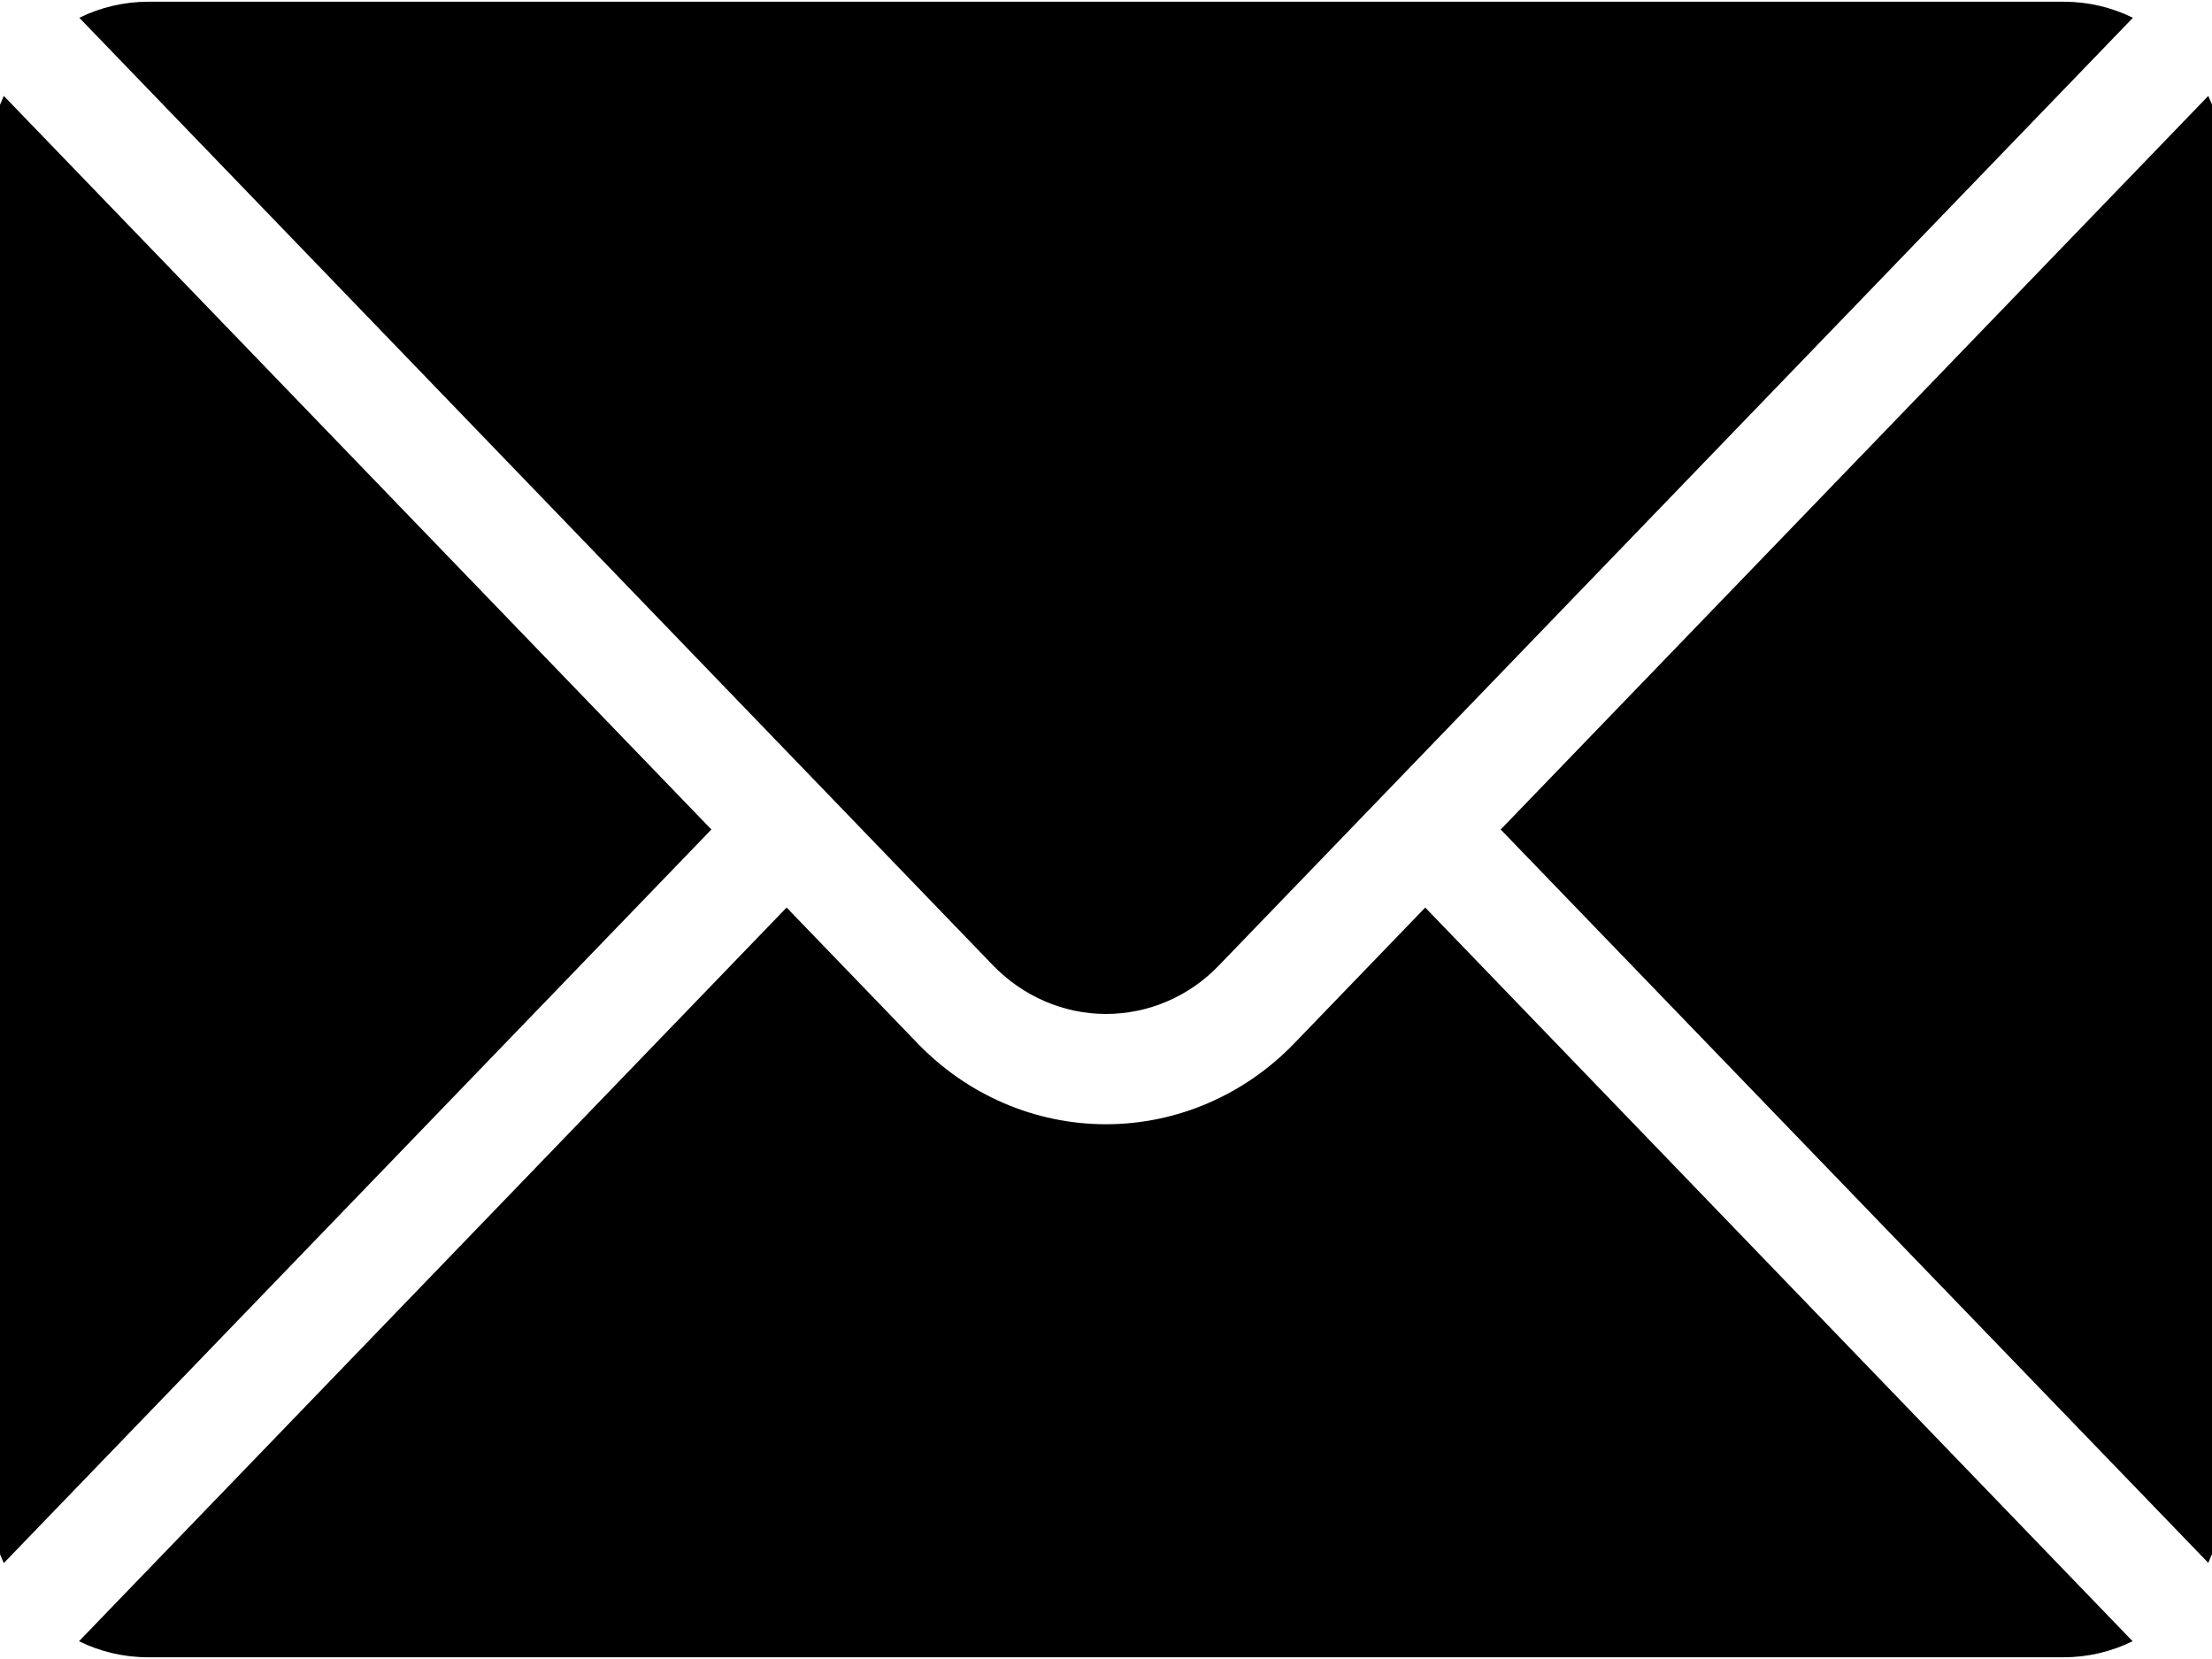
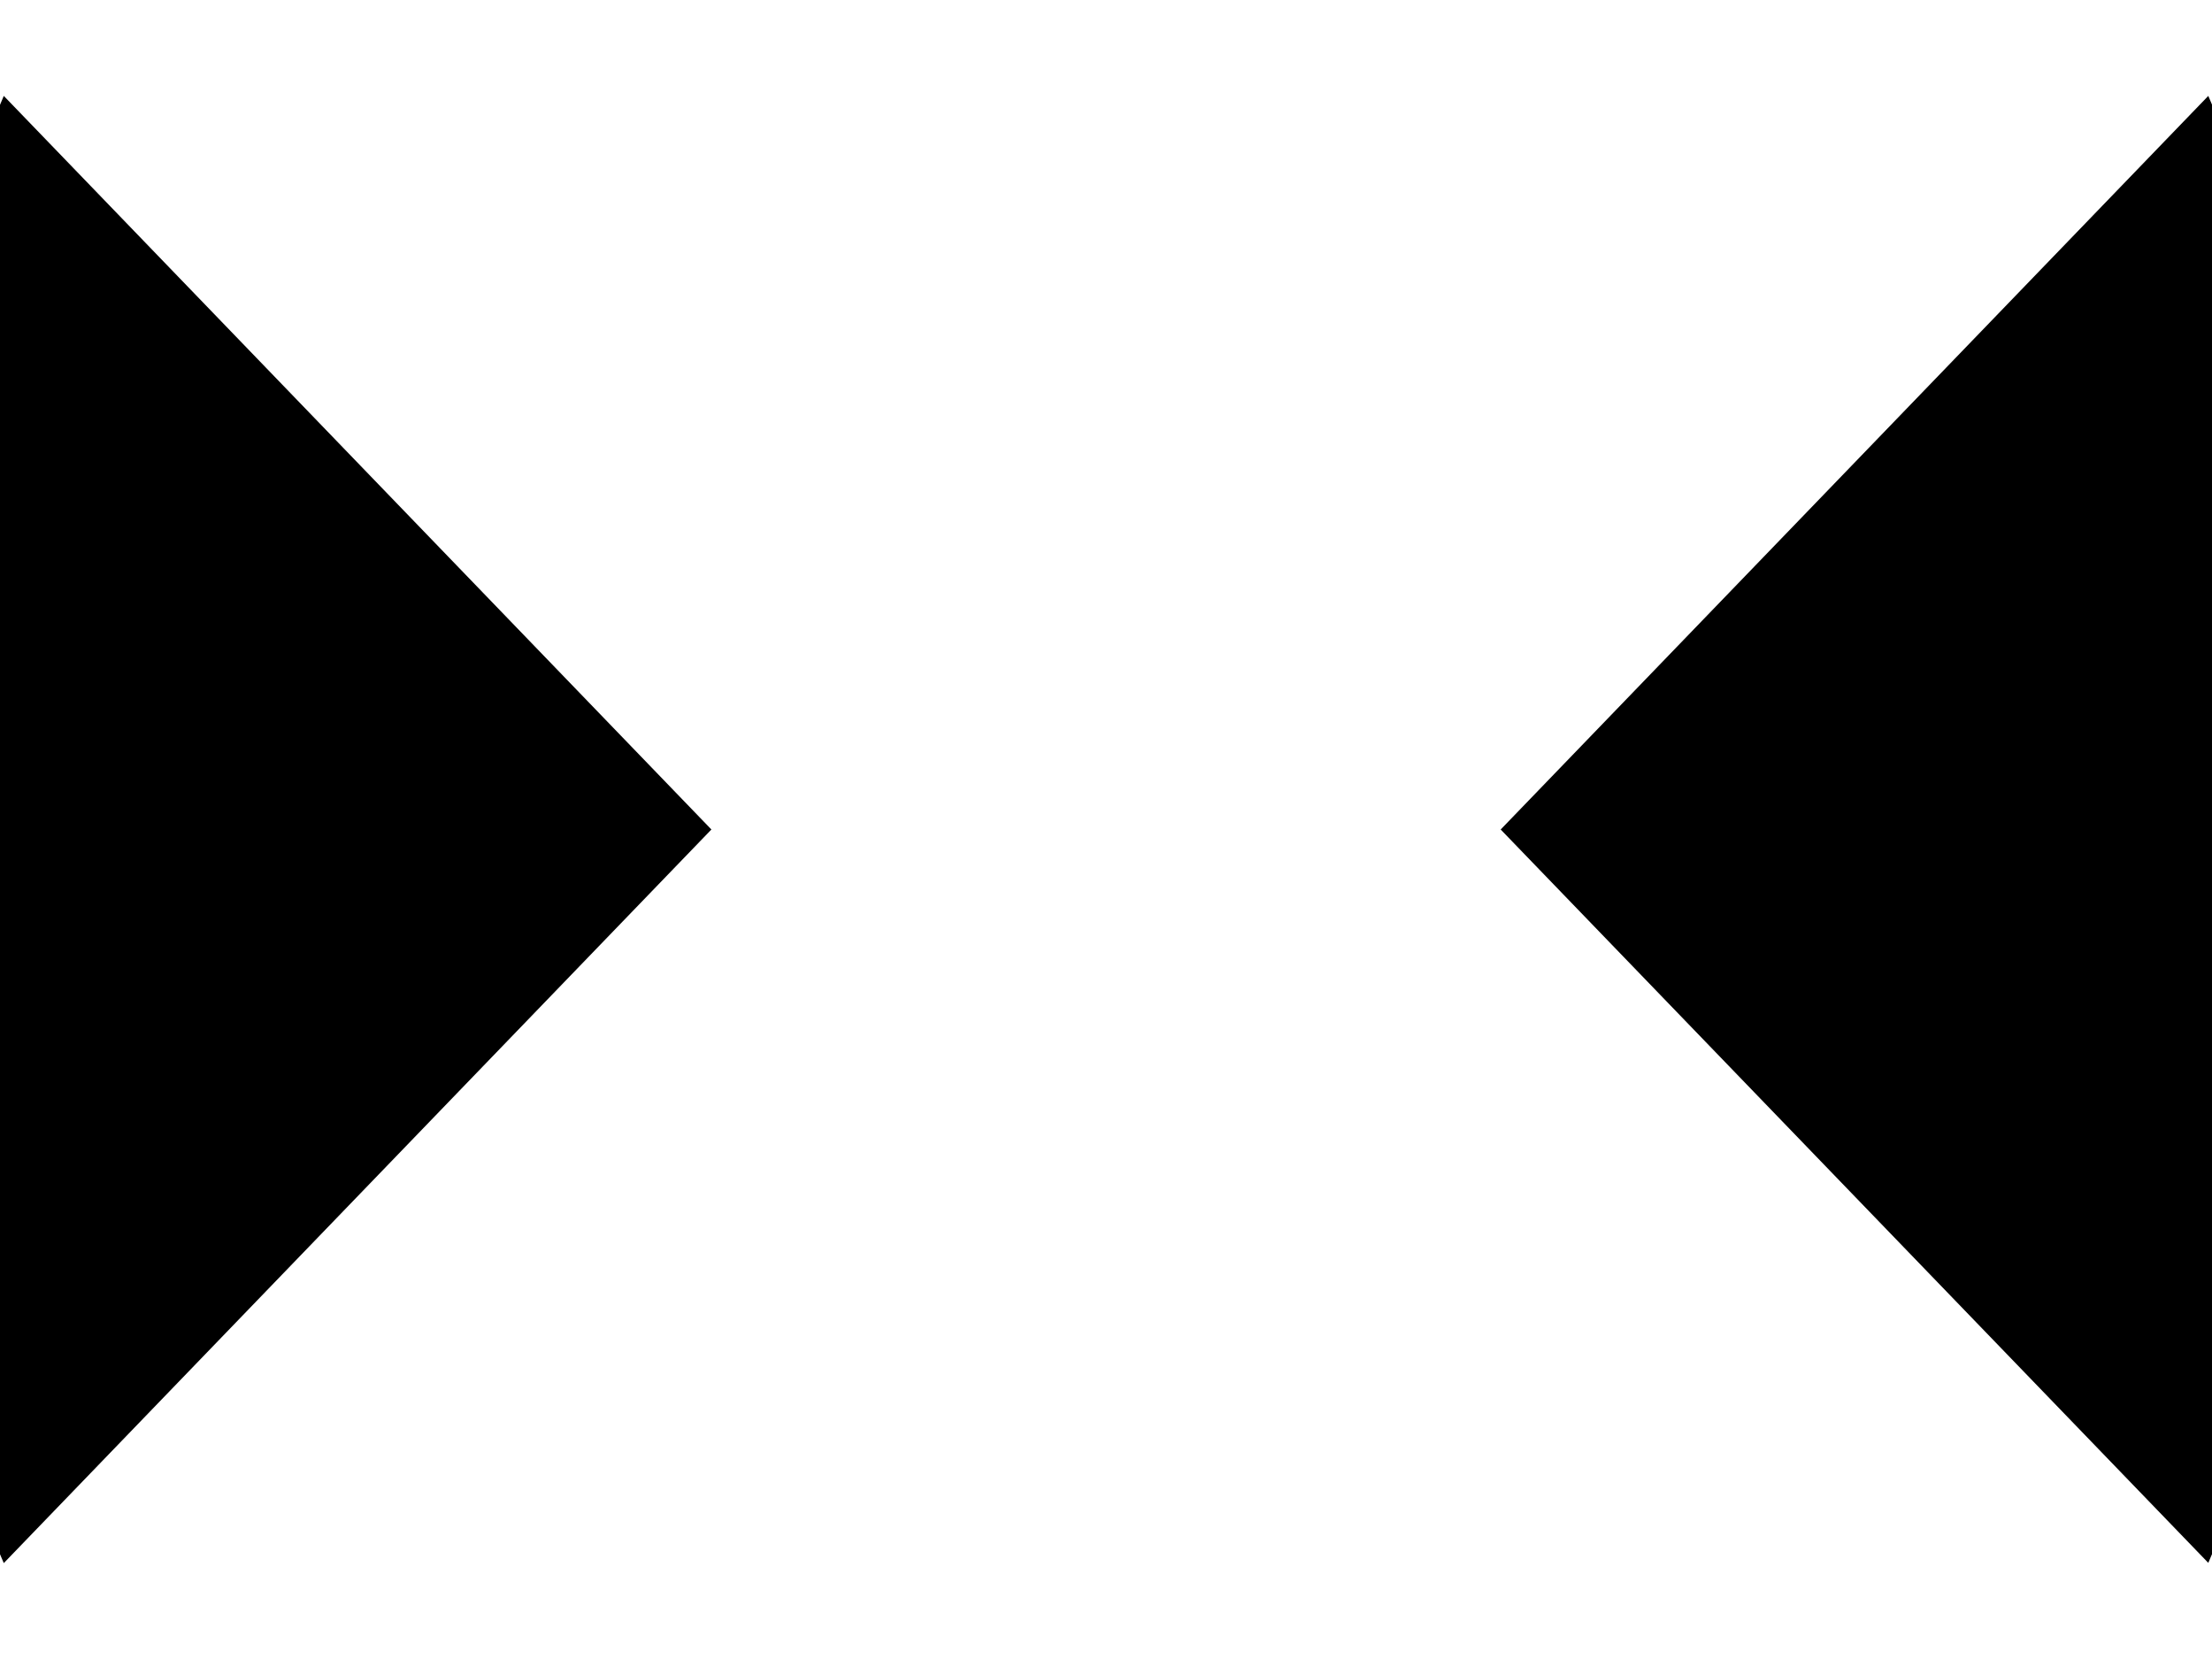
<svg xmlns="http://www.w3.org/2000/svg" width="28" height="21" viewBox="0 0 28 21" fill="none">
  <g clip-path="url(#clip0_261_689)">
-     <path fill-rule="evenodd" clip-rule="evenodd" d="M9.957 11.488L1 20.775C1.268 20.907 1.566 20.978 1.87 20.978H26.125C26.429 20.978 26.727 20.907 26.995 20.775L18.041 11.488L16.382 13.208C15.751 13.863 14.893 14.231 13.999 14.231C13.105 14.231 12.248 13.863 11.616 13.208L9.957 11.488Z" fill="black" />
    <path fill-rule="evenodd" clip-rule="evenodd" d="M27.953 1.214C28.081 1.492 28.15 1.8 28.15 2.115V18.881C28.15 19.196 28.081 19.505 27.953 19.783L18.996 10.5L27.953 1.214Z" fill="black" />
    <path fill-rule="evenodd" clip-rule="evenodd" d="M0.048 1.214L9.005 10.5L0.048 19.786C-0.08 19.508 -0.148 19.2 -0.148 18.884C-0.148 14.589 -0.148 6.414 -0.148 2.118C-0.148 1.8 -0.08 1.495 0.048 1.214Z" fill="black" />
-     <path fill-rule="evenodd" clip-rule="evenodd" d="M26.999 0.225C26.731 0.093 26.433 0.022 26.129 0.022C20.491 0.022 7.512 0.022 1.874 0.022C1.57 0.022 1.272 0.093 1.004 0.225L12.57 12.22C12.949 12.612 13.464 12.835 14 12.835C14.536 12.835 15.052 12.615 15.43 12.22L26.999 0.225Z" fill="black" />
  </g>
  <defs>
    <clipPath id="clip0_261_689">
      <rect width="28" height="21" fill="white" />
    </clipPath>
  </defs>
</svg>